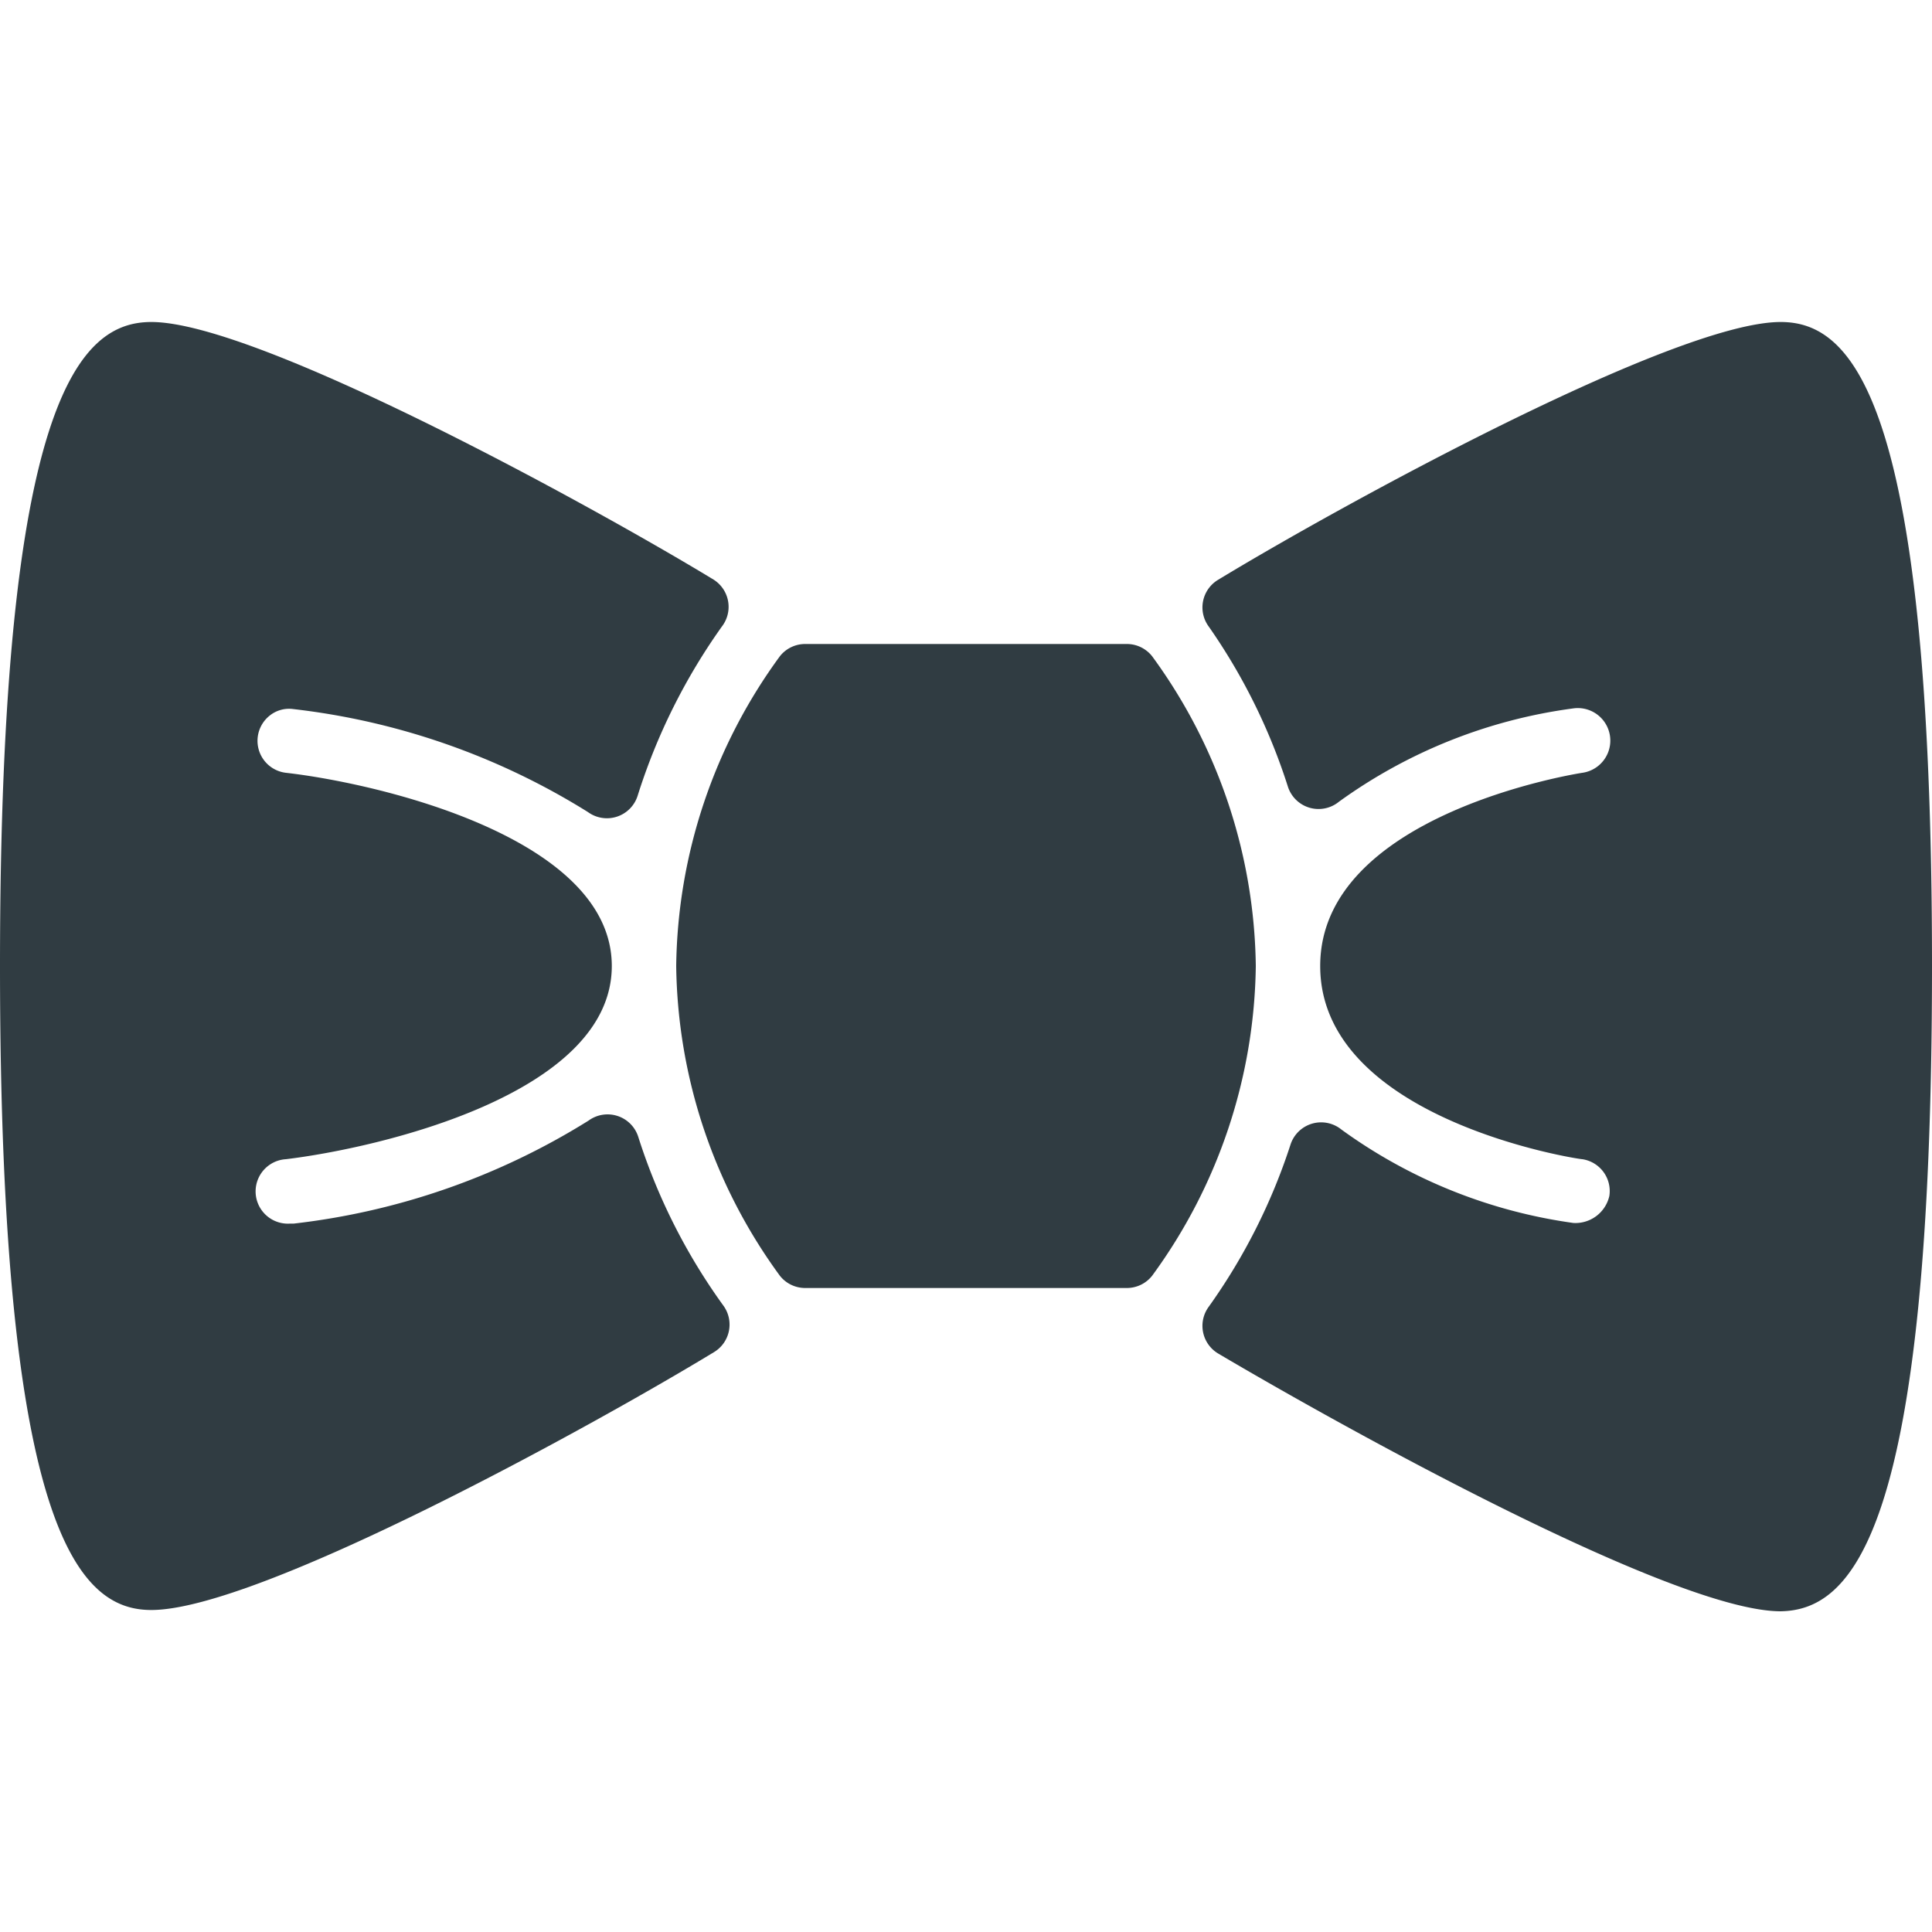
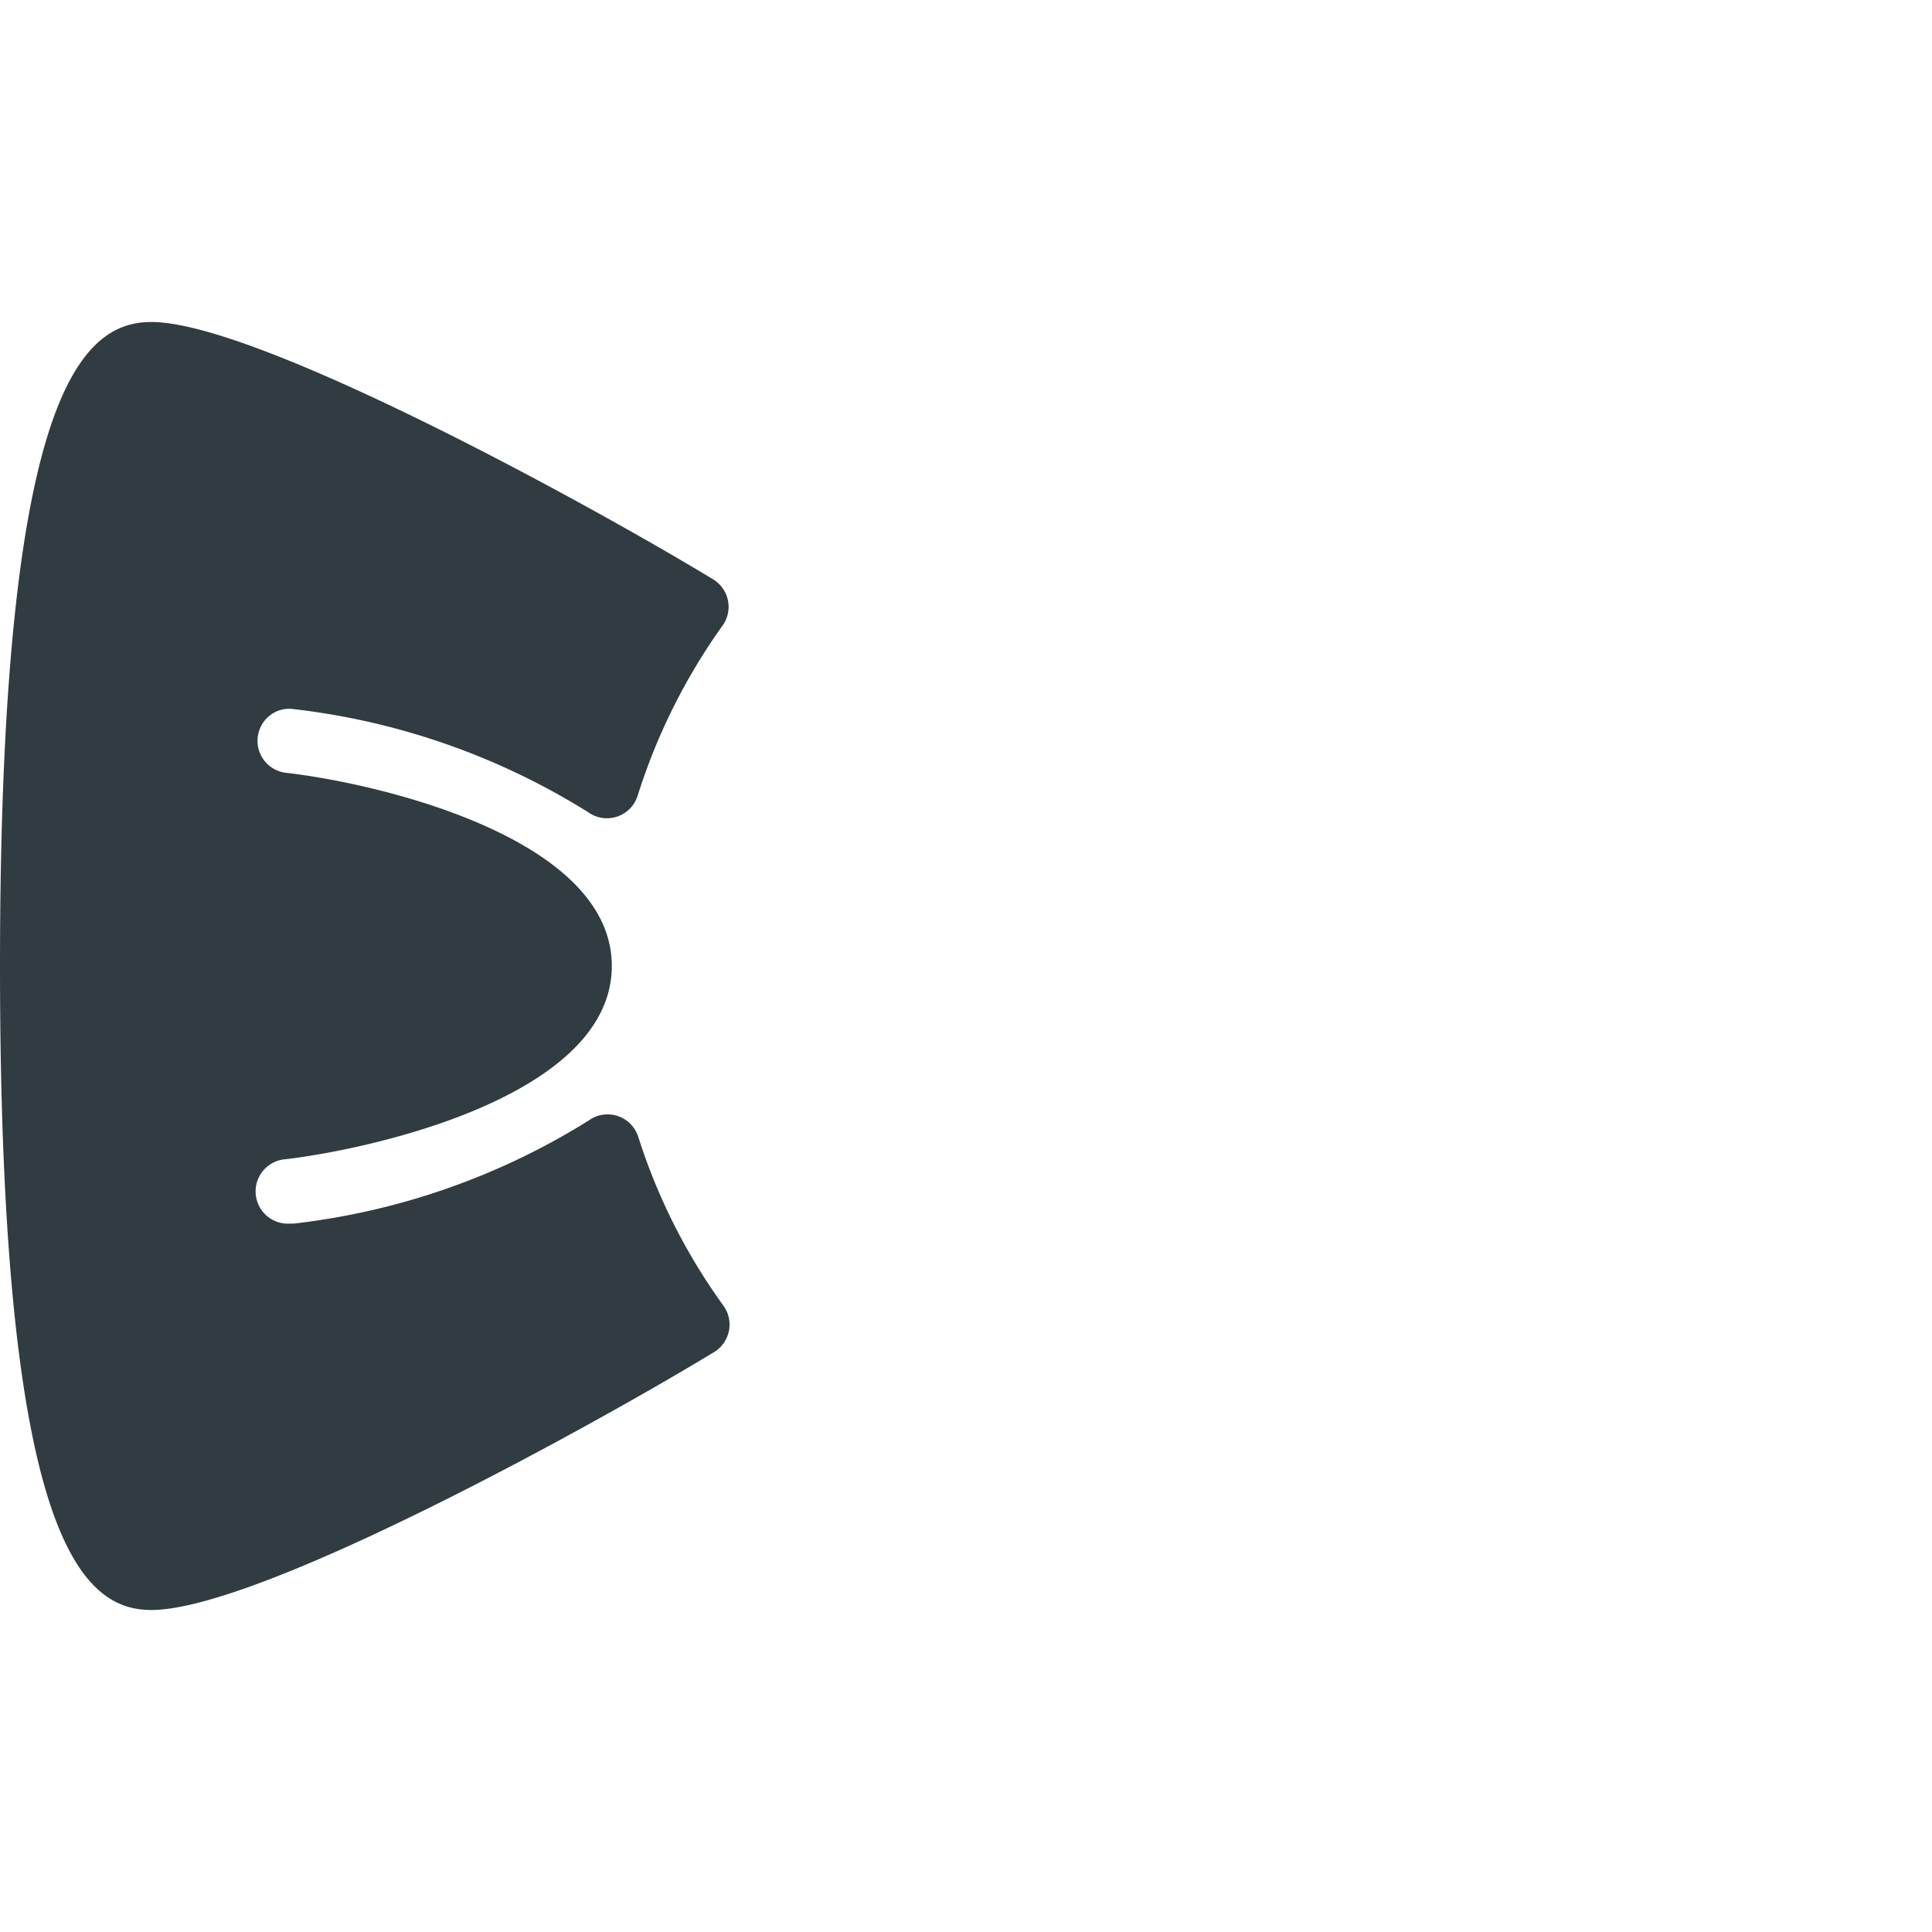
<svg xmlns="http://www.w3.org/2000/svg" viewBox="0 0 30 30">
  <title>Bow Tie</title>
  <g id="Bow_Tie" data-name="Bow Tie">
    <g>
-       <path d="M17.89,10.19A.5.5,0,0,0,17.5,10h-5a.5.5,0,0,0-.39.19A8.31,8.31,0,0,0,10.5,15a8.31,8.31,0,0,0,1.61,4.81.5.5,0,0,0,.39.19h5a.5.5,0,0,0,.39-.19A8.31,8.31,0,0,0,19.5,15,8.31,8.31,0,0,0,17.89,10.19Z" style="fill: #303c42" />
-       <path d="M27.65,5C26,5,20.78,7.87,18.92,9a.5.5,0,0,0-.15.73A9.23,9.23,0,0,1,20,12.22a.5.5,0,0,0,.79.23A8,8,0,0,1,24.43,11a.5.5,0,0,1,.14,1s-4.07.62-4.07,3,4,3,4.07,3a.5.5,0,0,1,.42.57.54.54,0,0,1-.56.42,8,8,0,0,1-3.6-1.45.5.5,0,0,0-.79.23,9.23,9.23,0,0,1-1.27,2.52.5.5,0,0,0,.15.73c1.86,1.1,7.06,4,8.73,4C28.74,25,30,23.86,30,15S28.74,5,27.65,5Z" style="fill: #303c42" />
      <path d="M9.91,17.65a.5.5,0,0,0-.77-.25A11,11,0,0,1,4.56,19H4.5a.5.5,0,0,1-.06-1c1.41-.17,5.06-1,5.06-3s-3.65-2.84-5.06-3a.5.5,0,0,1-.25-.89.48.48,0,0,1,.36-.1,11,11,0,0,1,4.58,1.6.5.5,0,0,0,.77-.25A9.37,9.37,0,0,1,11.23,9.7.5.5,0,0,0,11.08,9C9.22,7.87,4,5,2.35,5,1.26,5,0,6.14,0,15S1.26,25,2.35,25c1.67,0,6.87-2.87,8.73-4a.5.5,0,0,0,.15-.73A9.24,9.24,0,0,1,9.91,17.65Z" style="fill: #303c42" />
    </g>
  </g>
</svg>